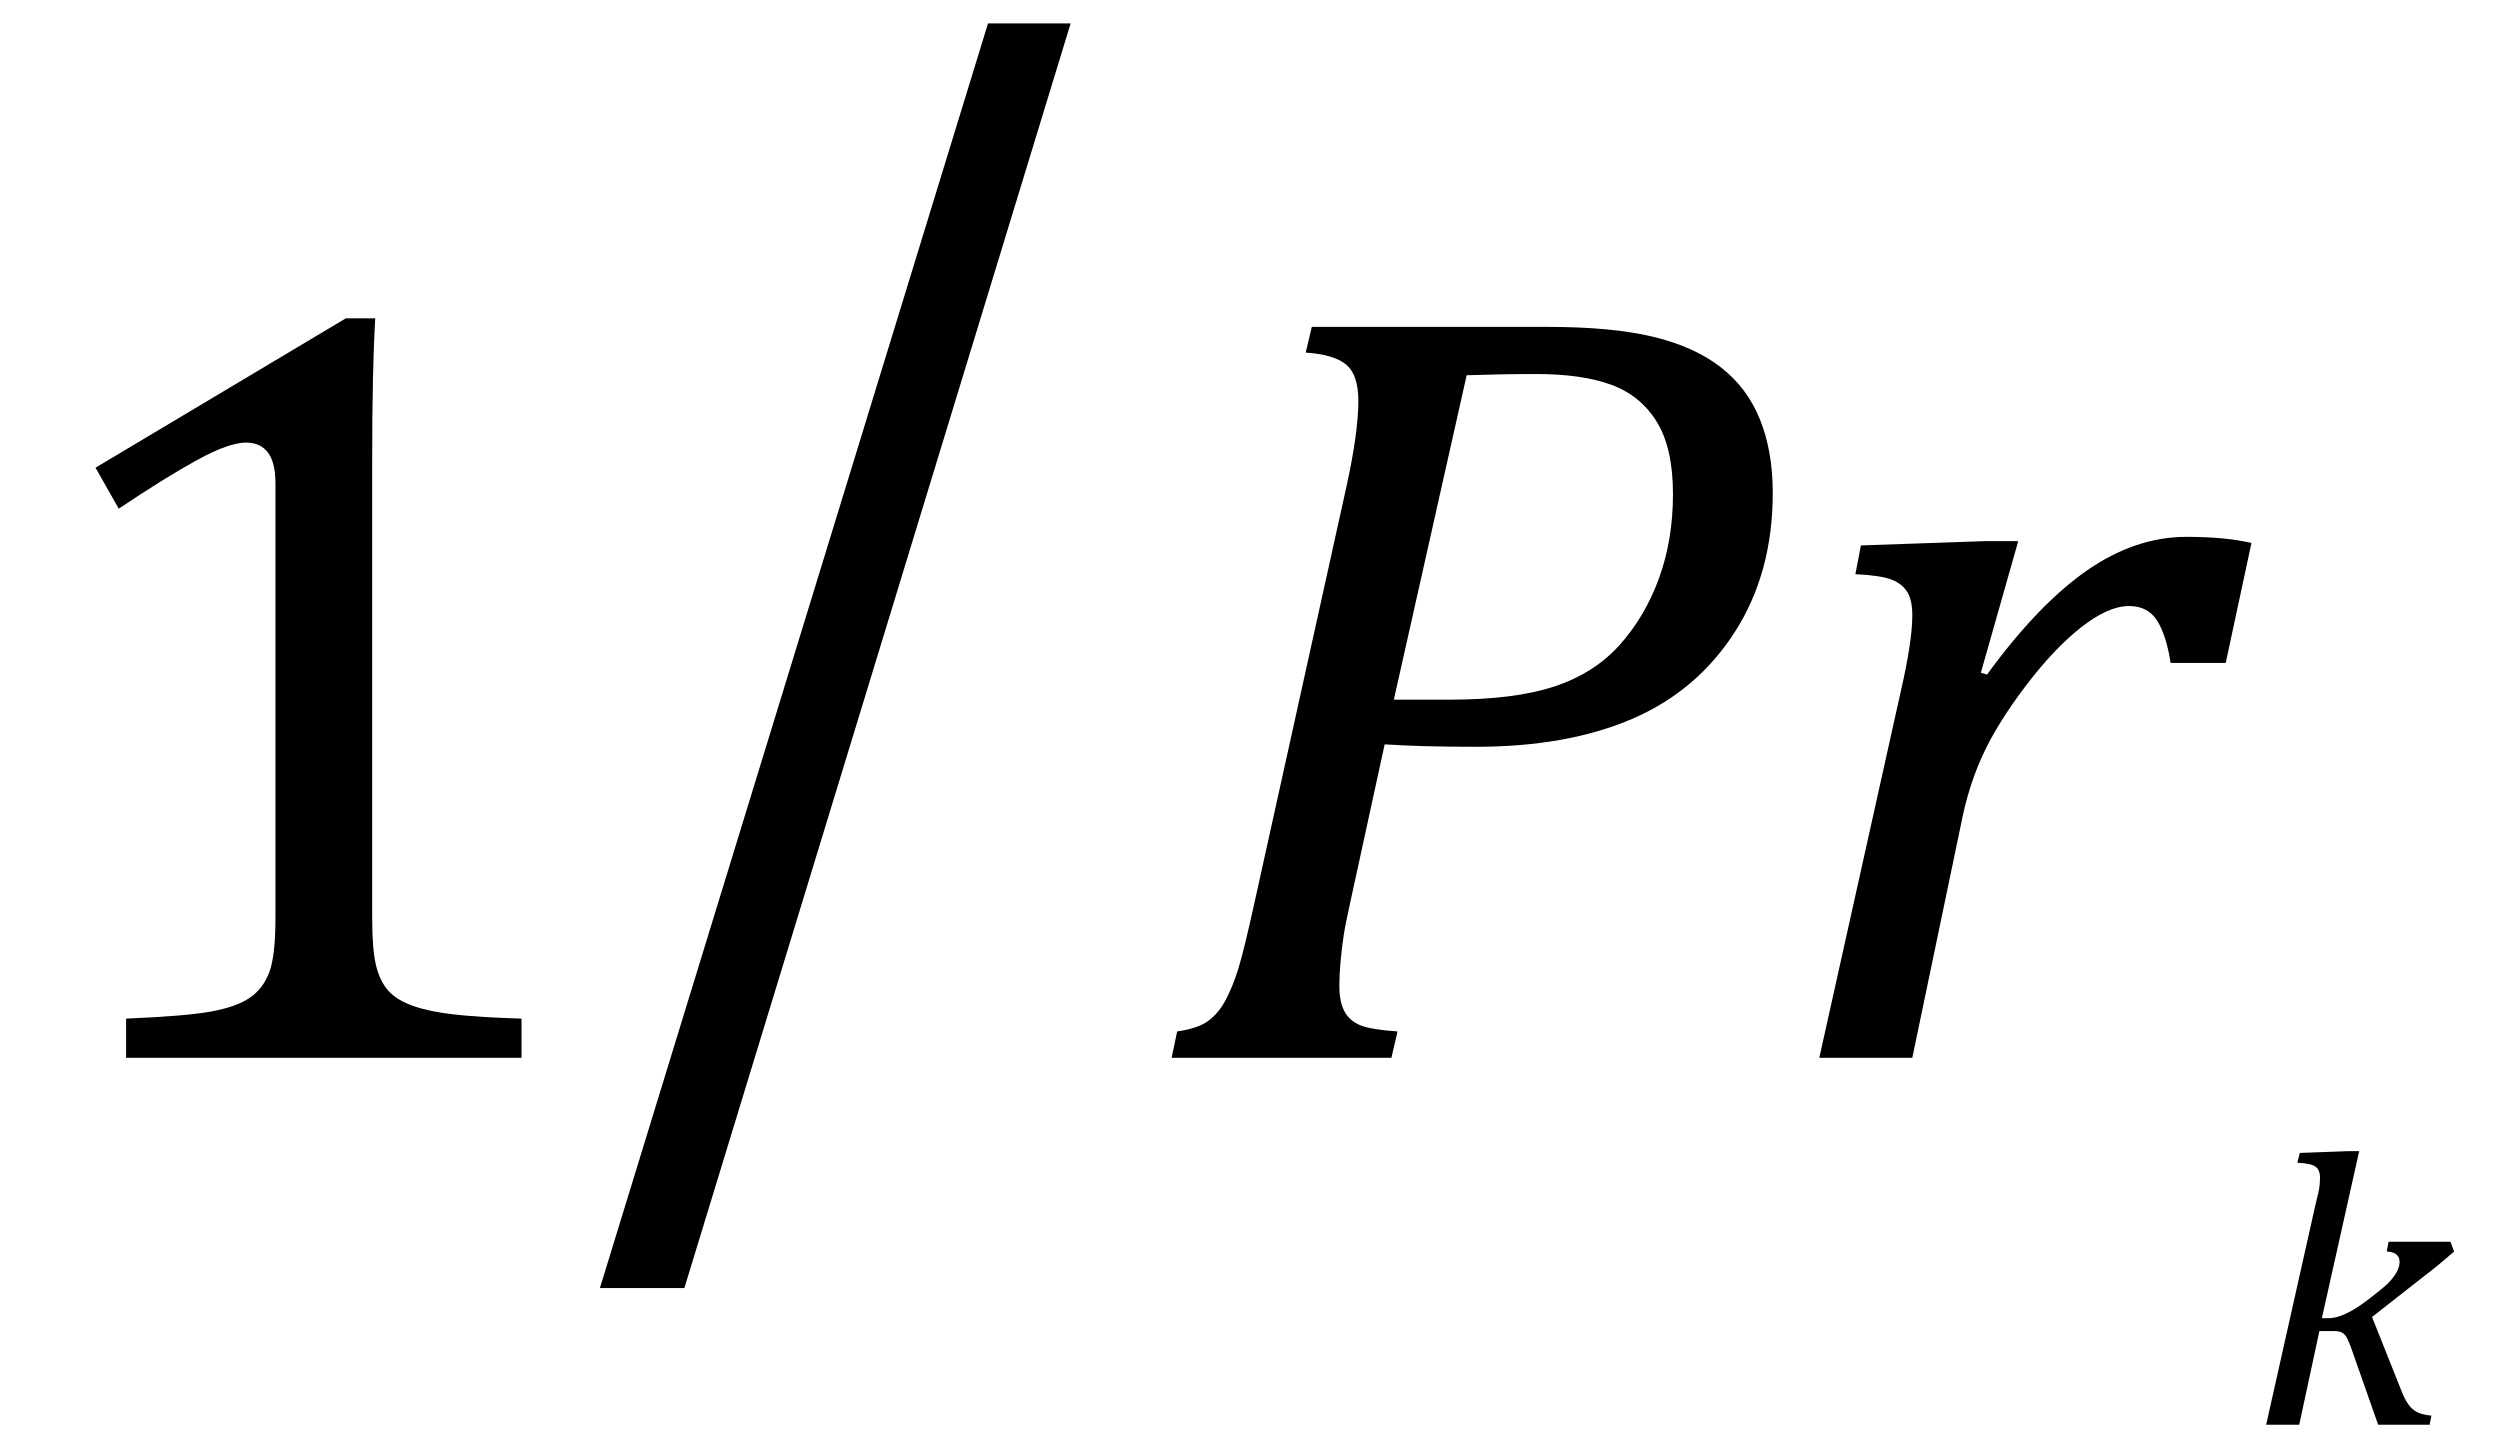
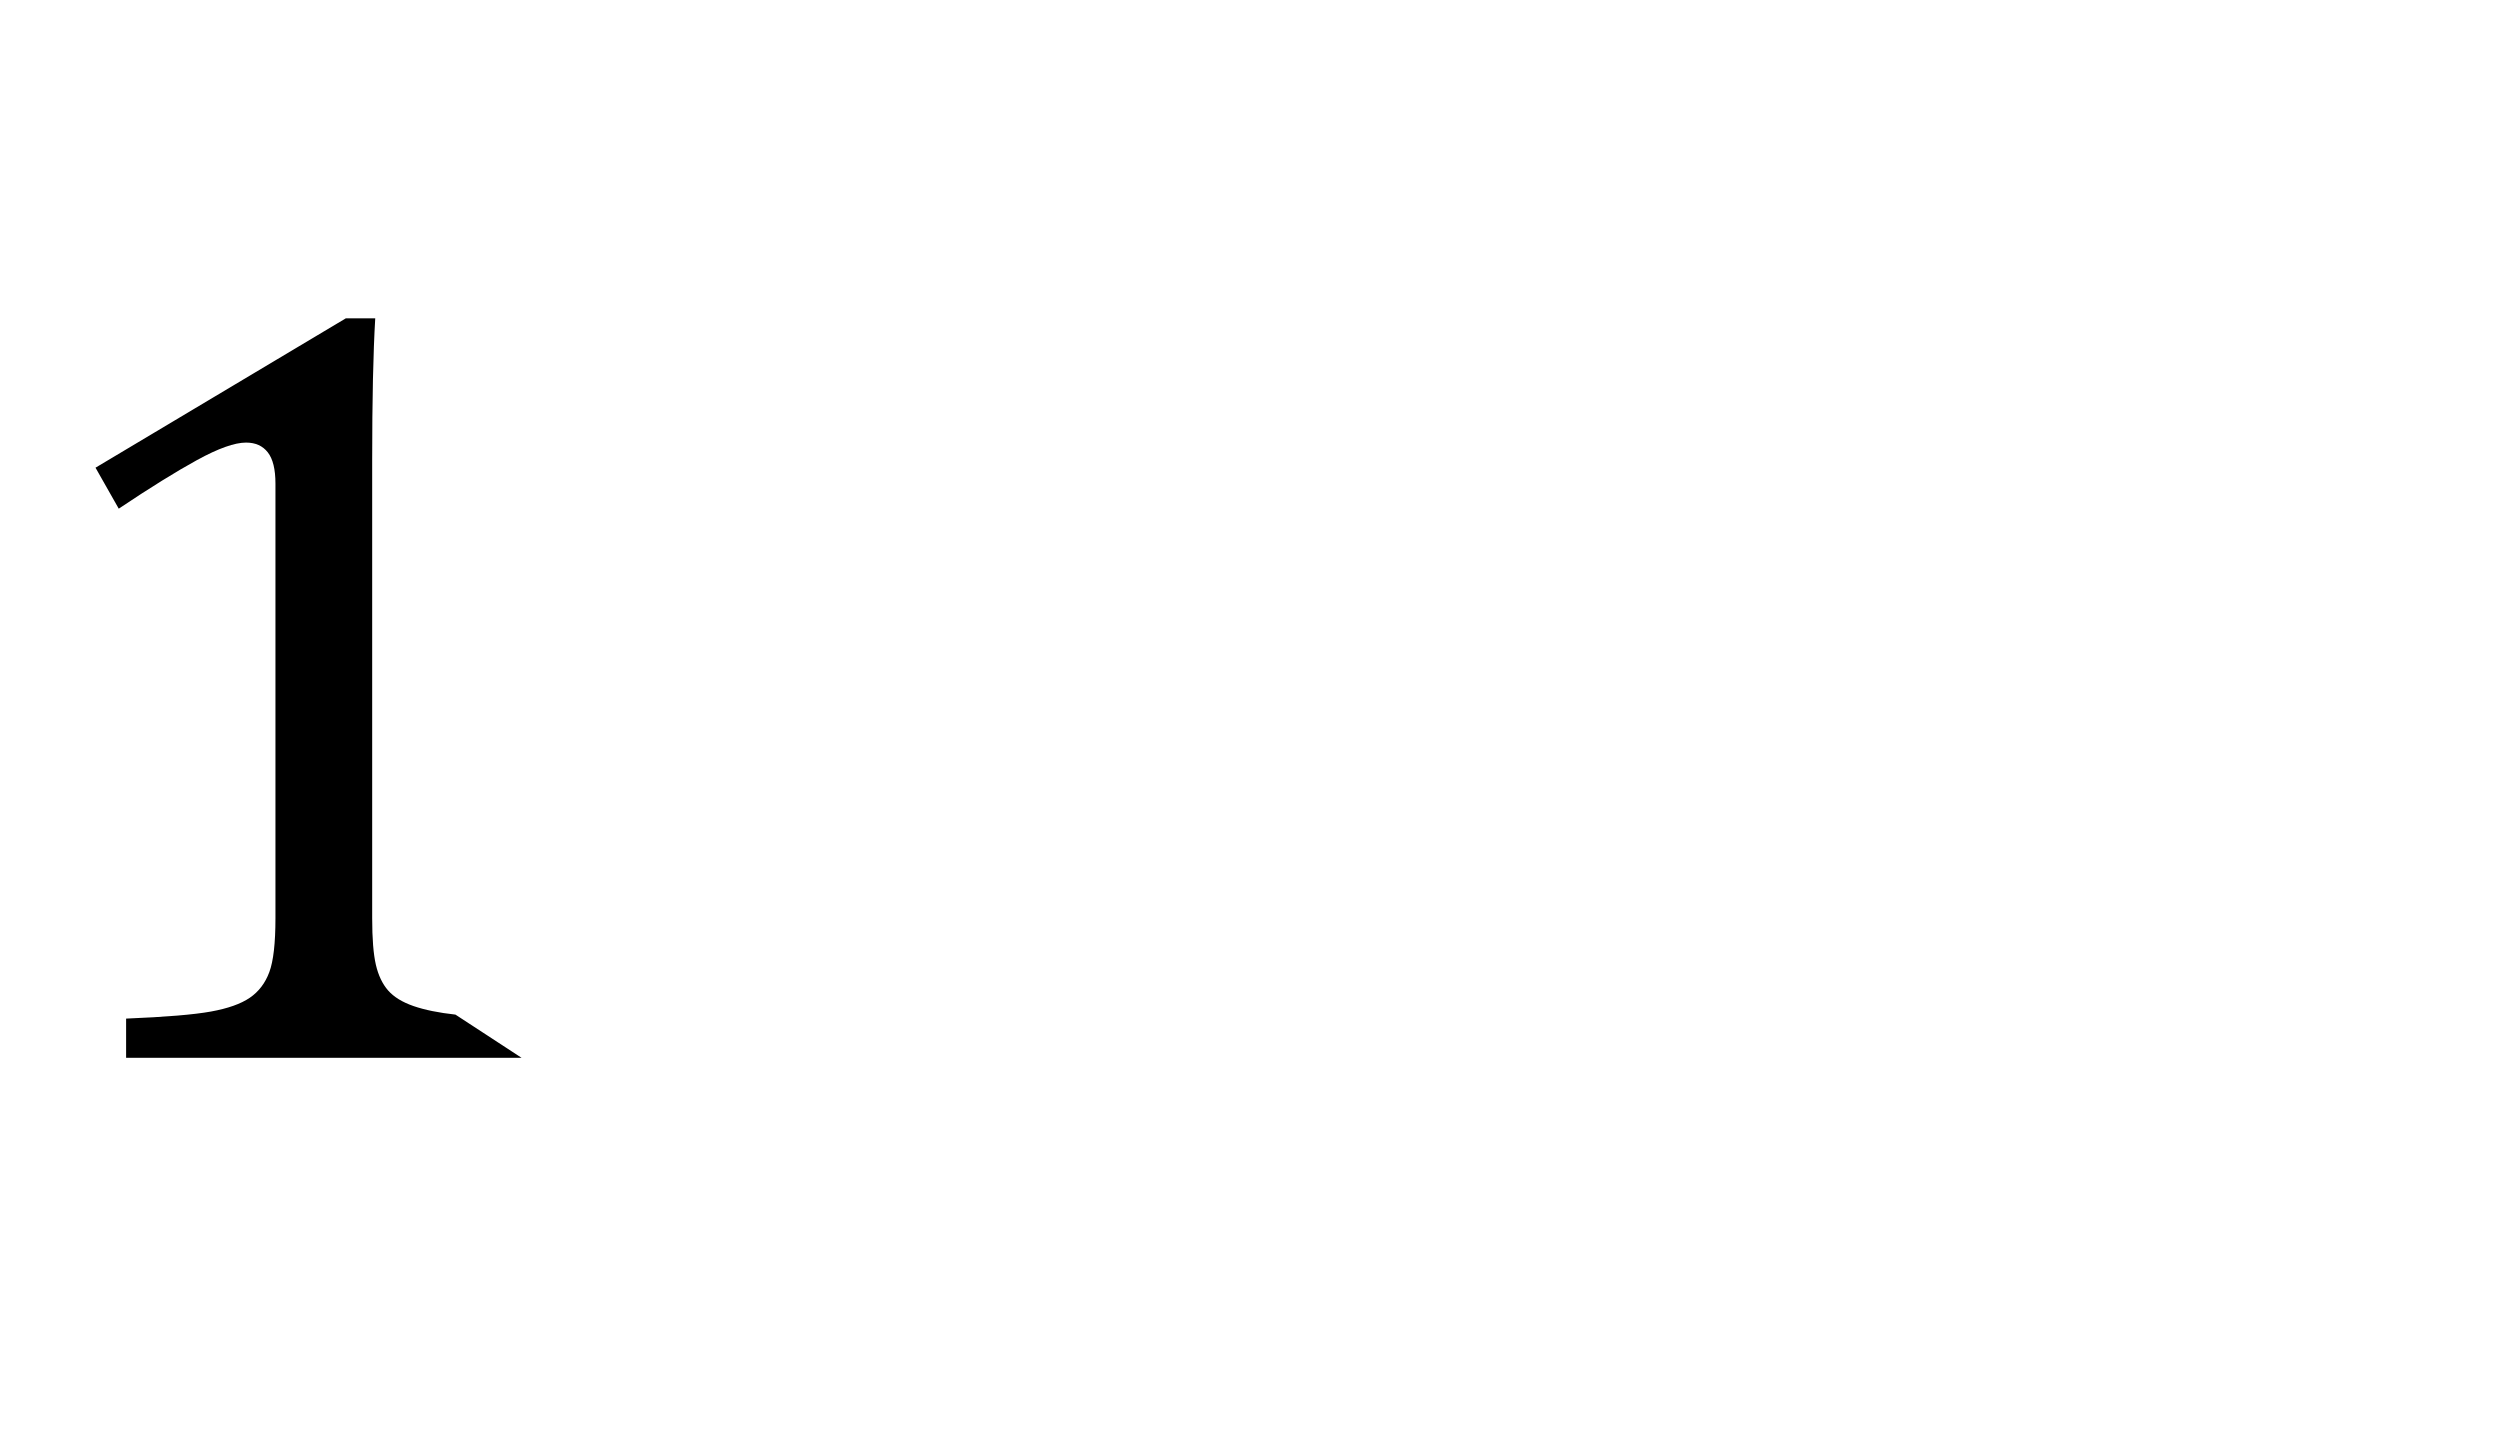
<svg xmlns="http://www.w3.org/2000/svg" stroke-dasharray="none" shape-rendering="auto" font-family="'Dialog'" width="63.813" text-rendering="auto" fill-opacity="1" contentScriptType="text/ecmascript" color-interpolation="auto" color-rendering="auto" preserveAspectRatio="xMidYMid meet" font-size="12" fill="black" stroke="black" image-rendering="auto" stroke-miterlimit="10" zoomAndPan="magnify" version="1.0" stroke-linecap="square" stroke-linejoin="miter" contentStyleType="text/css" font-style="normal" height="37" stroke-width="1" stroke-dashoffset="0" font-weight="normal" stroke-opacity="1" y="-10">
  <defs id="genericDefs" />
  <g>
    <g text-rendering="optimizeLegibility" transform="translate(0,27)" color-rendering="optimizeQuality" color-interpolation="linearRGB" image-rendering="optimizeQuality">
-       <path d="M9.5 -3.562 Q9.5 -2.781 9.594 -2.375 Q9.688 -1.969 9.906 -1.719 Q10.125 -1.469 10.555 -1.32 Q10.984 -1.172 11.625 -1.102 Q12.266 -1.031 13.312 -1 L13.312 0 L3.219 0 L3.219 -1 Q4.734 -1.062 5.383 -1.18 Q6.031 -1.297 6.375 -1.531 Q6.719 -1.766 6.875 -2.188 Q7.031 -2.609 7.031 -3.562 L7.031 -14.656 Q7.031 -15.203 6.836 -15.453 Q6.641 -15.703 6.281 -15.703 Q5.844 -15.703 5.031 -15.258 Q4.219 -14.812 3.031 -14.016 L2.438 -15.062 L8.828 -18.875 L9.578 -18.875 Q9.5 -17.562 9.5 -15.25 L9.5 -3.562 Z" stroke="none" />
+       <path d="M9.5 -3.562 Q9.5 -2.781 9.594 -2.375 Q9.688 -1.969 9.906 -1.719 Q10.125 -1.469 10.555 -1.32 Q10.984 -1.172 11.625 -1.102 L13.312 0 L3.219 0 L3.219 -1 Q4.734 -1.062 5.383 -1.18 Q6.031 -1.297 6.375 -1.531 Q6.719 -1.766 6.875 -2.188 Q7.031 -2.609 7.031 -3.562 L7.031 -14.656 Q7.031 -15.203 6.836 -15.453 Q6.641 -15.703 6.281 -15.703 Q5.844 -15.703 5.031 -15.258 Q4.219 -14.812 3.031 -14.016 L2.438 -15.062 L8.828 -18.875 L9.578 -18.875 Q9.5 -17.562 9.5 -15.25 L9.5 -3.562 Z" stroke="none" />
    </g>
    <g text-rendering="optimizeLegibility" transform="translate(14.469,25.422) matrix(1,0,0,1.269,0,0)" color-rendering="optimizeQuality" color-interpolation="linearRGB" image-rendering="optimizeQuality">
-       <path d="M12.859 -19.562 L3 5.875 L0.844 5.875 L10.75 -19.562 L12.859 -19.562 Z" stroke="none" />
-     </g>
+       </g>
    <g text-rendering="optimizeLegibility" transform="translate(29.328,27)" color-rendering="optimizeQuality" color-interpolation="linearRGB" image-rendering="optimizeQuality">
-       <path d="M10.188 -18.656 Q11.812 -18.656 12.859 -18.406 Q13.906 -18.156 14.586 -17.633 Q15.266 -17.109 15.594 -16.297 Q15.922 -15.484 15.922 -14.422 Q15.922 -12.375 14.953 -10.867 Q13.984 -9.359 12.328 -8.648 Q10.672 -7.938 8.344 -7.938 Q6.953 -7.938 6.016 -8 L5.141 -3.984 Q5.016 -3.422 4.969 -3.117 Q4.922 -2.812 4.891 -2.469 Q4.859 -2.125 4.859 -1.844 Q4.859 -1.422 4.992 -1.18 Q5.125 -0.938 5.398 -0.828 Q5.672 -0.719 6.344 -0.672 L6.188 0 L0.578 0 L0.719 -0.672 Q1.25 -0.75 1.508 -0.938 Q1.766 -1.125 1.945 -1.453 Q2.125 -1.781 2.273 -2.25 Q2.422 -2.719 2.719 -4.078 L5.047 -14.609 Q5.344 -15.969 5.344 -16.766 Q5.344 -17.438 5.031 -17.695 Q4.719 -17.953 4 -18 L4.156 -18.656 L10.188 -18.656 ZM7.672 -9.141 Q9.328 -9.141 10.344 -9.477 Q11.359 -9.812 12.008 -10.531 Q12.656 -11.25 13.016 -12.234 Q13.375 -13.219 13.375 -14.391 Q13.375 -15.562 12.961 -16.234 Q12.547 -16.906 11.797 -17.18 Q11.047 -17.453 9.891 -17.453 Q9.031 -17.453 8.109 -17.422 L6.25 -9.141 L7.672 -9.141 Z" stroke="none" />
-     </g>
+       </g>
    <g text-rendering="optimizeLegibility" transform="translate(45.25,27)" color-rendering="optimizeQuality" color-interpolation="linearRGB" image-rendering="optimizeQuality">
-       <path d="M5.438 -13.188 L6.266 -13.188 L5.312 -9.828 L5.469 -9.781 Q6.766 -11.562 8.008 -12.43 Q9.25 -13.297 10.562 -13.297 Q11.547 -13.297 12.219 -13.141 L11.562 -10.078 L10.156 -10.078 Q10.047 -10.781 9.812 -11.156 Q9.578 -11.531 9.094 -11.531 Q8.562 -11.531 7.867 -10.984 Q7.172 -10.438 6.445 -9.477 Q5.719 -8.516 5.352 -7.711 Q4.984 -6.906 4.797 -5.922 L3.562 0 L1.188 0 L3.266 -9.344 Q3.562 -10.625 3.562 -11.297 Q3.562 -11.672 3.438 -11.883 Q3.312 -12.094 3.039 -12.203 Q2.766 -12.312 2.109 -12.344 L2.25 -13.078 L5.438 -13.188 Z" stroke="none" />
-     </g>
+       </g>
    <g text-rendering="optimizeLegibility" transform="translate(57.469,36.367)" color-rendering="optimizeQuality" color-interpolation="linearRGB" image-rendering="optimizeQuality">
-       <path d="M1.797 -2.719 L1.953 -2.719 Q2.109 -2.719 2.281 -2.781 Q2.453 -2.844 2.656 -2.969 Q2.859 -3.094 3.188 -3.359 Q3.453 -3.562 3.57 -3.703 Q3.688 -3.844 3.734 -3.953 Q3.781 -4.062 3.781 -4.156 Q3.781 -4.406 3.453 -4.422 L3.5 -4.672 L5.078 -4.672 L5.172 -4.422 Q4.766 -4.062 4.312 -3.719 L3.078 -2.75 L3.812 -0.906 Q3.906 -0.656 4.008 -0.516 Q4.109 -0.375 4.25 -0.312 Q4.391 -0.25 4.594 -0.234 L4.547 0 L3.234 0 L2.531 -2 Q2.453 -2.203 2.406 -2.266 Q2.359 -2.328 2.297 -2.359 Q2.234 -2.391 2.094 -2.391 L1.734 -2.391 L1.219 0 L0.375 0 L1.625 -5.578 Q1.688 -5.828 1.711 -5.938 Q1.734 -6.047 1.742 -6.141 Q1.75 -6.234 1.75 -6.297 Q1.75 -6.516 1.625 -6.594 Q1.5 -6.672 1.172 -6.688 L1.234 -6.938 L2.469 -6.984 L2.75 -6.984 L1.797 -2.719 Z" stroke="none" />
-     </g>
+       </g>
  </g>
</svg>